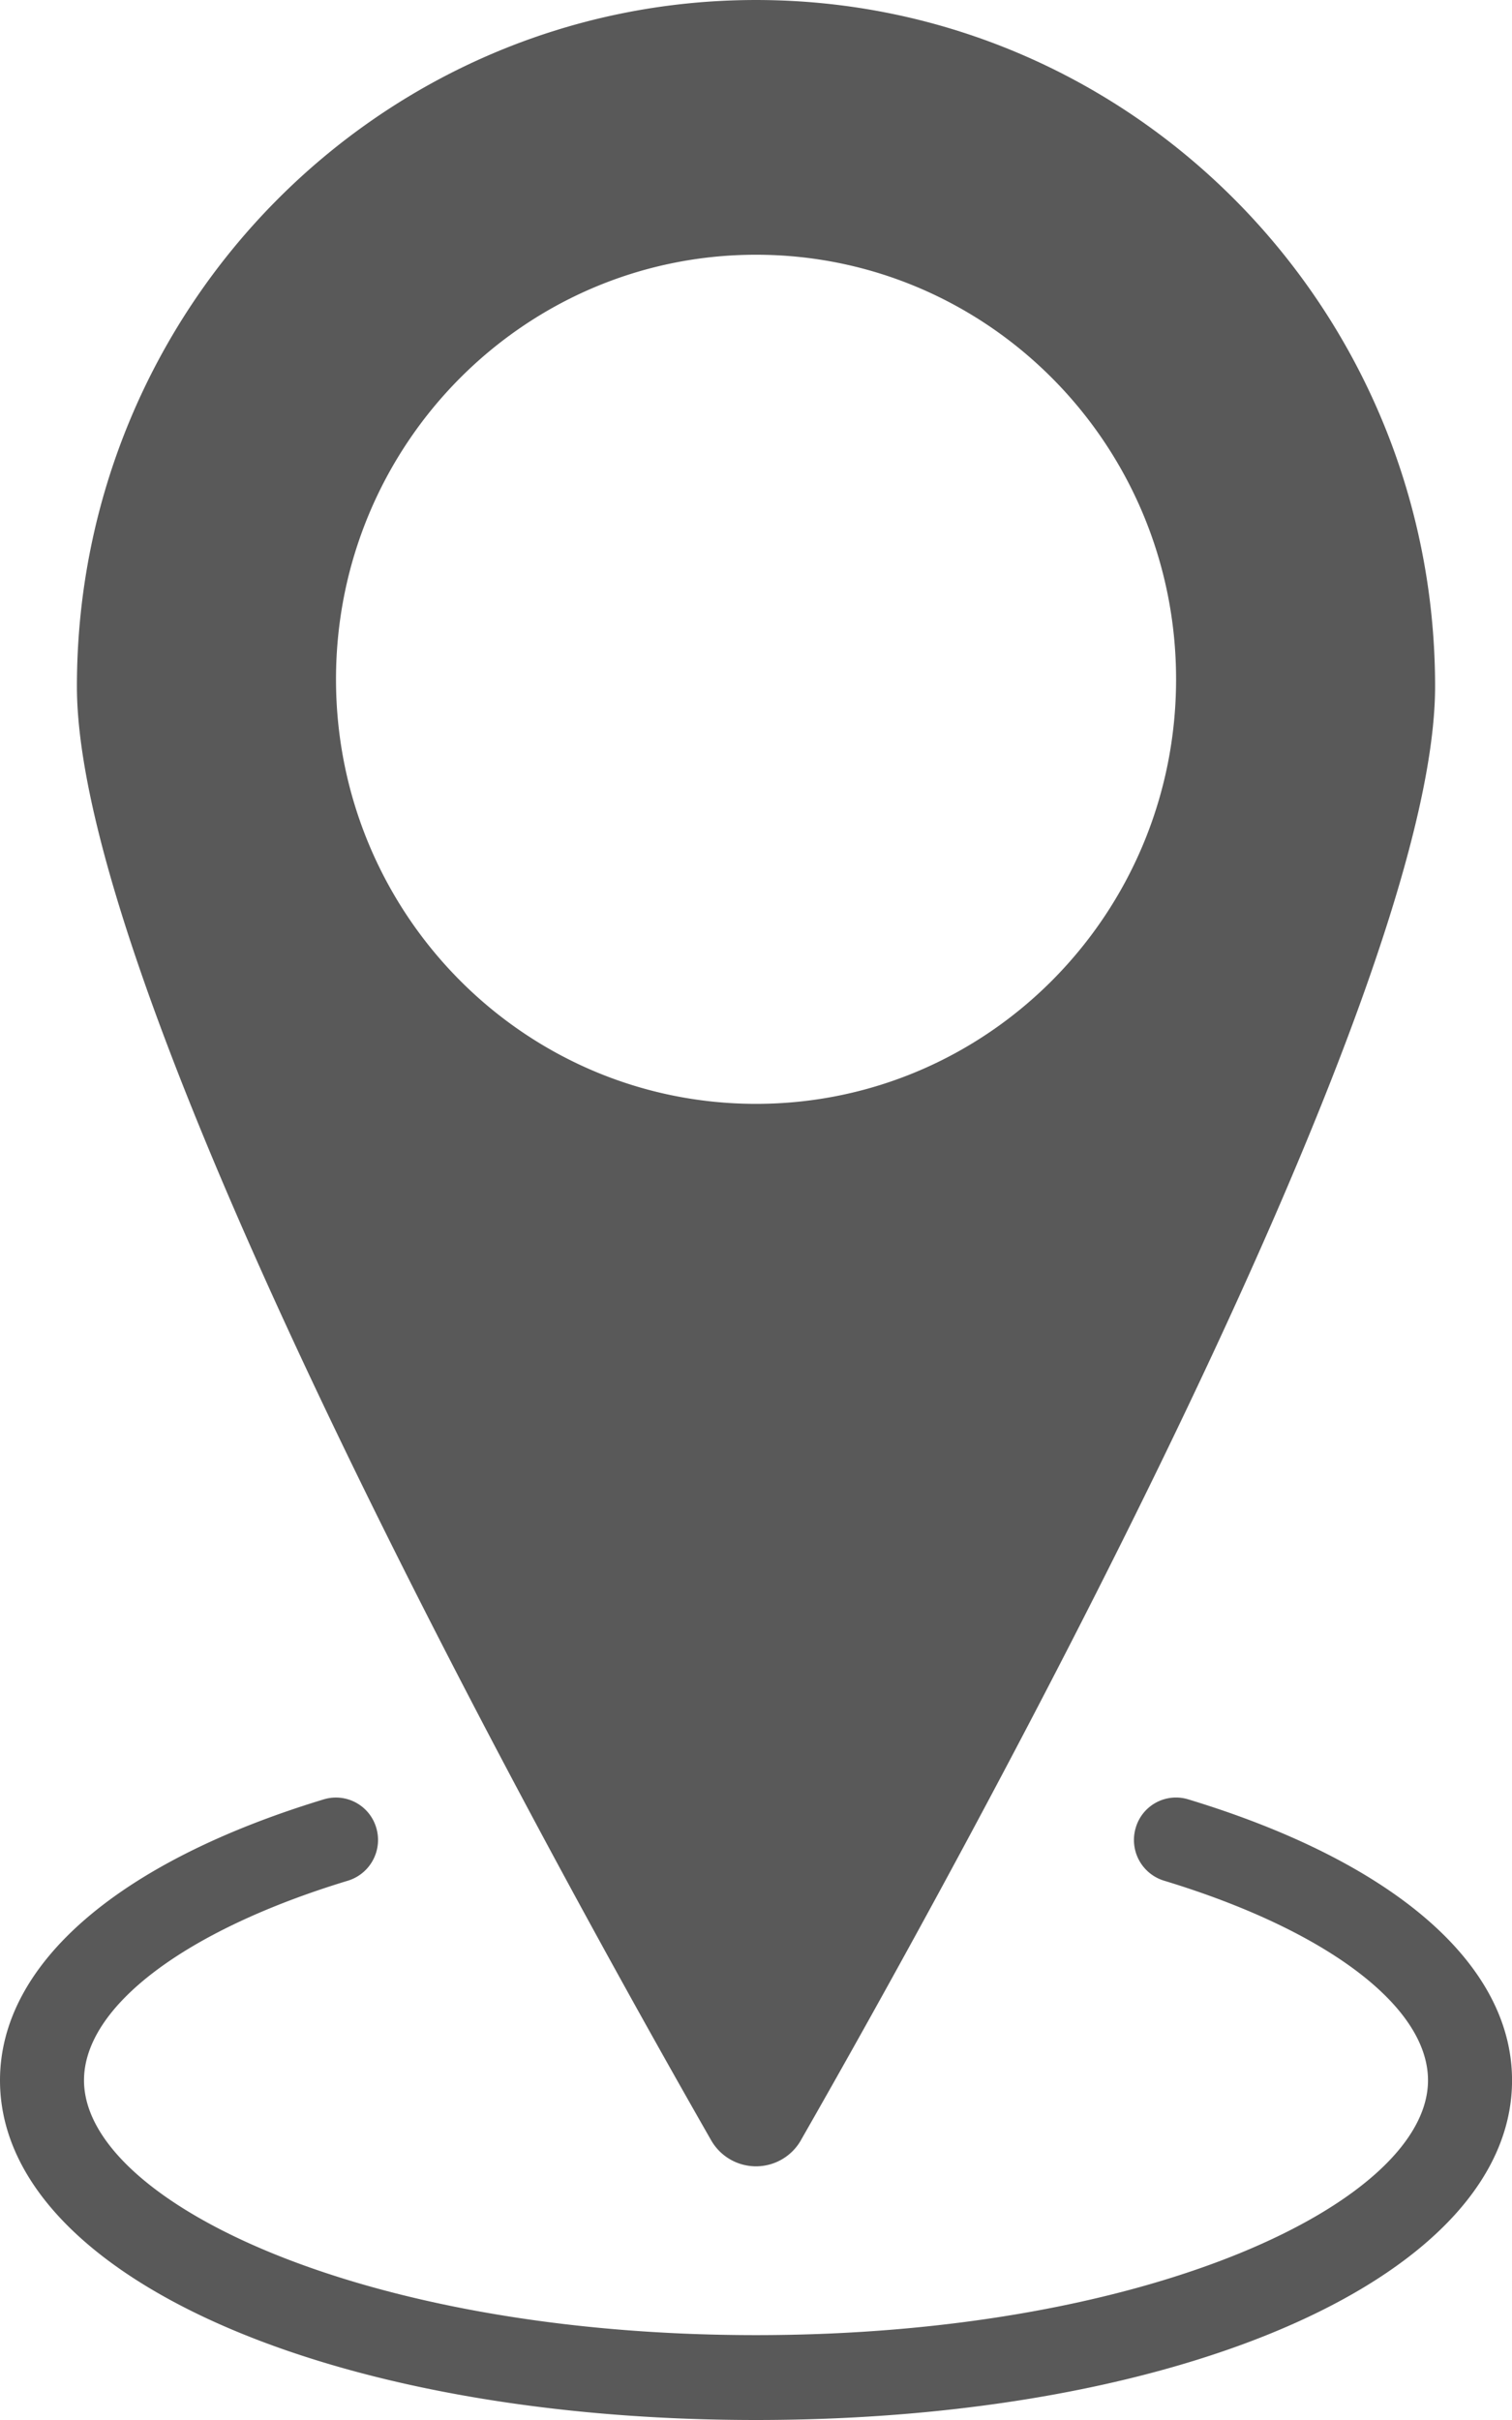
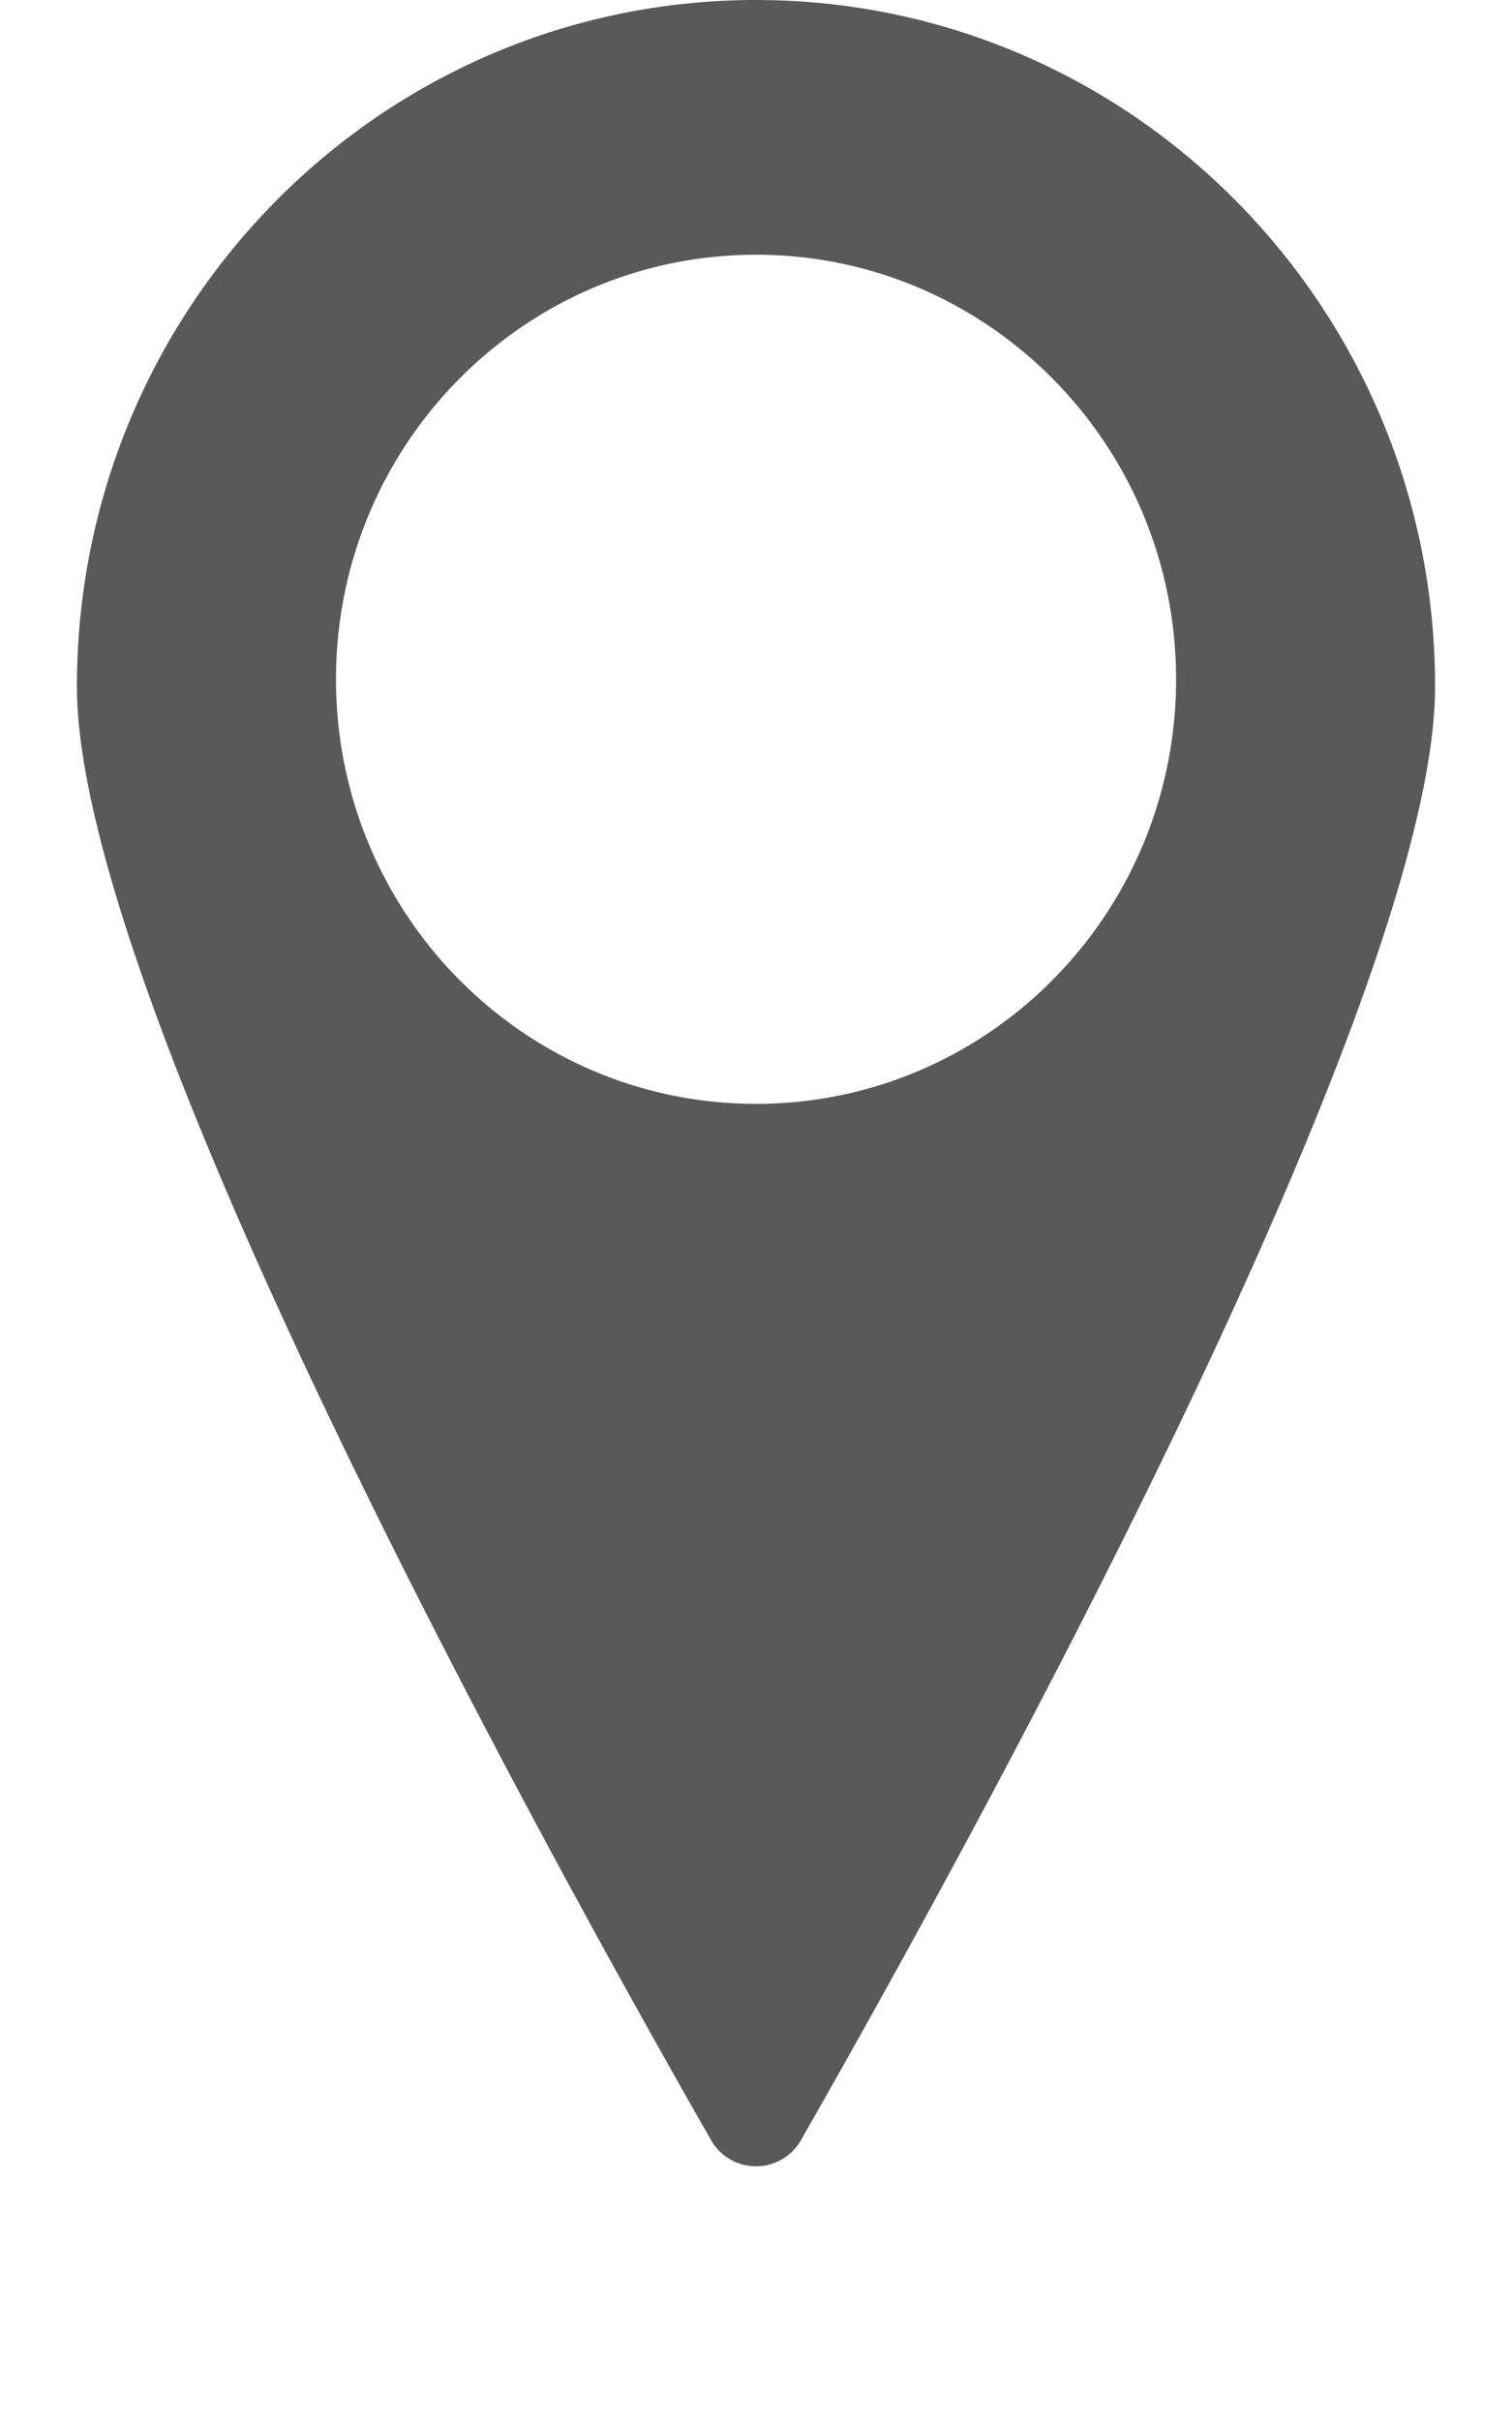
<svg xmlns="http://www.w3.org/2000/svg" width="181.062" height="289.7" viewBox="0 0 181.062 289.7">
  <g id="Move-into-a-new-market" transform="translate(-53.751 70.505)">
    <g id="g10" transform="translate(53.751 -70.505)">
      <path id="path14" d="M52.732,1.318c0-28.068,22.518-50.823,50.3-50.823s50.3,22.754,50.3,50.823-22.518,50.825-50.3,50.825-50.3-22.754-50.3-50.825Zm55.693,174.849C126.584,144.42,184.348,40.429,184.348,2.178c0-45.385-36.409-82.177-81.32-82.177S21.707-43.207,21.707,2.178c0,38.251,57.764,142.242,75.922,173.989a6.19,6.19,0,0,0,10.8,0" transform="translate(-12.496 80)" fill="#595959" />
-       <path id="path16" d="M161.6-24.324a5.016,5.016,0,0,0-6.263,3.411,5.092,5.092,0,0,0,3.375,6.327C178.219-8.671,190.336.487,190.336,9.32c0,14.425-33.05,30.5-80.472,30.5S29.393,23.744,29.393,9.32c0-8.833,12.117-17.991,31.621-23.906a5.1,5.1,0,0,0,3.375-6.331,5.032,5.032,0,0,0-6.263-3.407C33.475-16.847,19.333-4.585,19.333,9.32c0,23.179,38.92,40.66,90.531,40.66S200.4,32.5,200.4,9.32c0-13.907-14.139-26.169-38.8-33.644" transform="translate(-19.333 239.719)" fill="#595959" />
    </g>
  </g>
</svg>